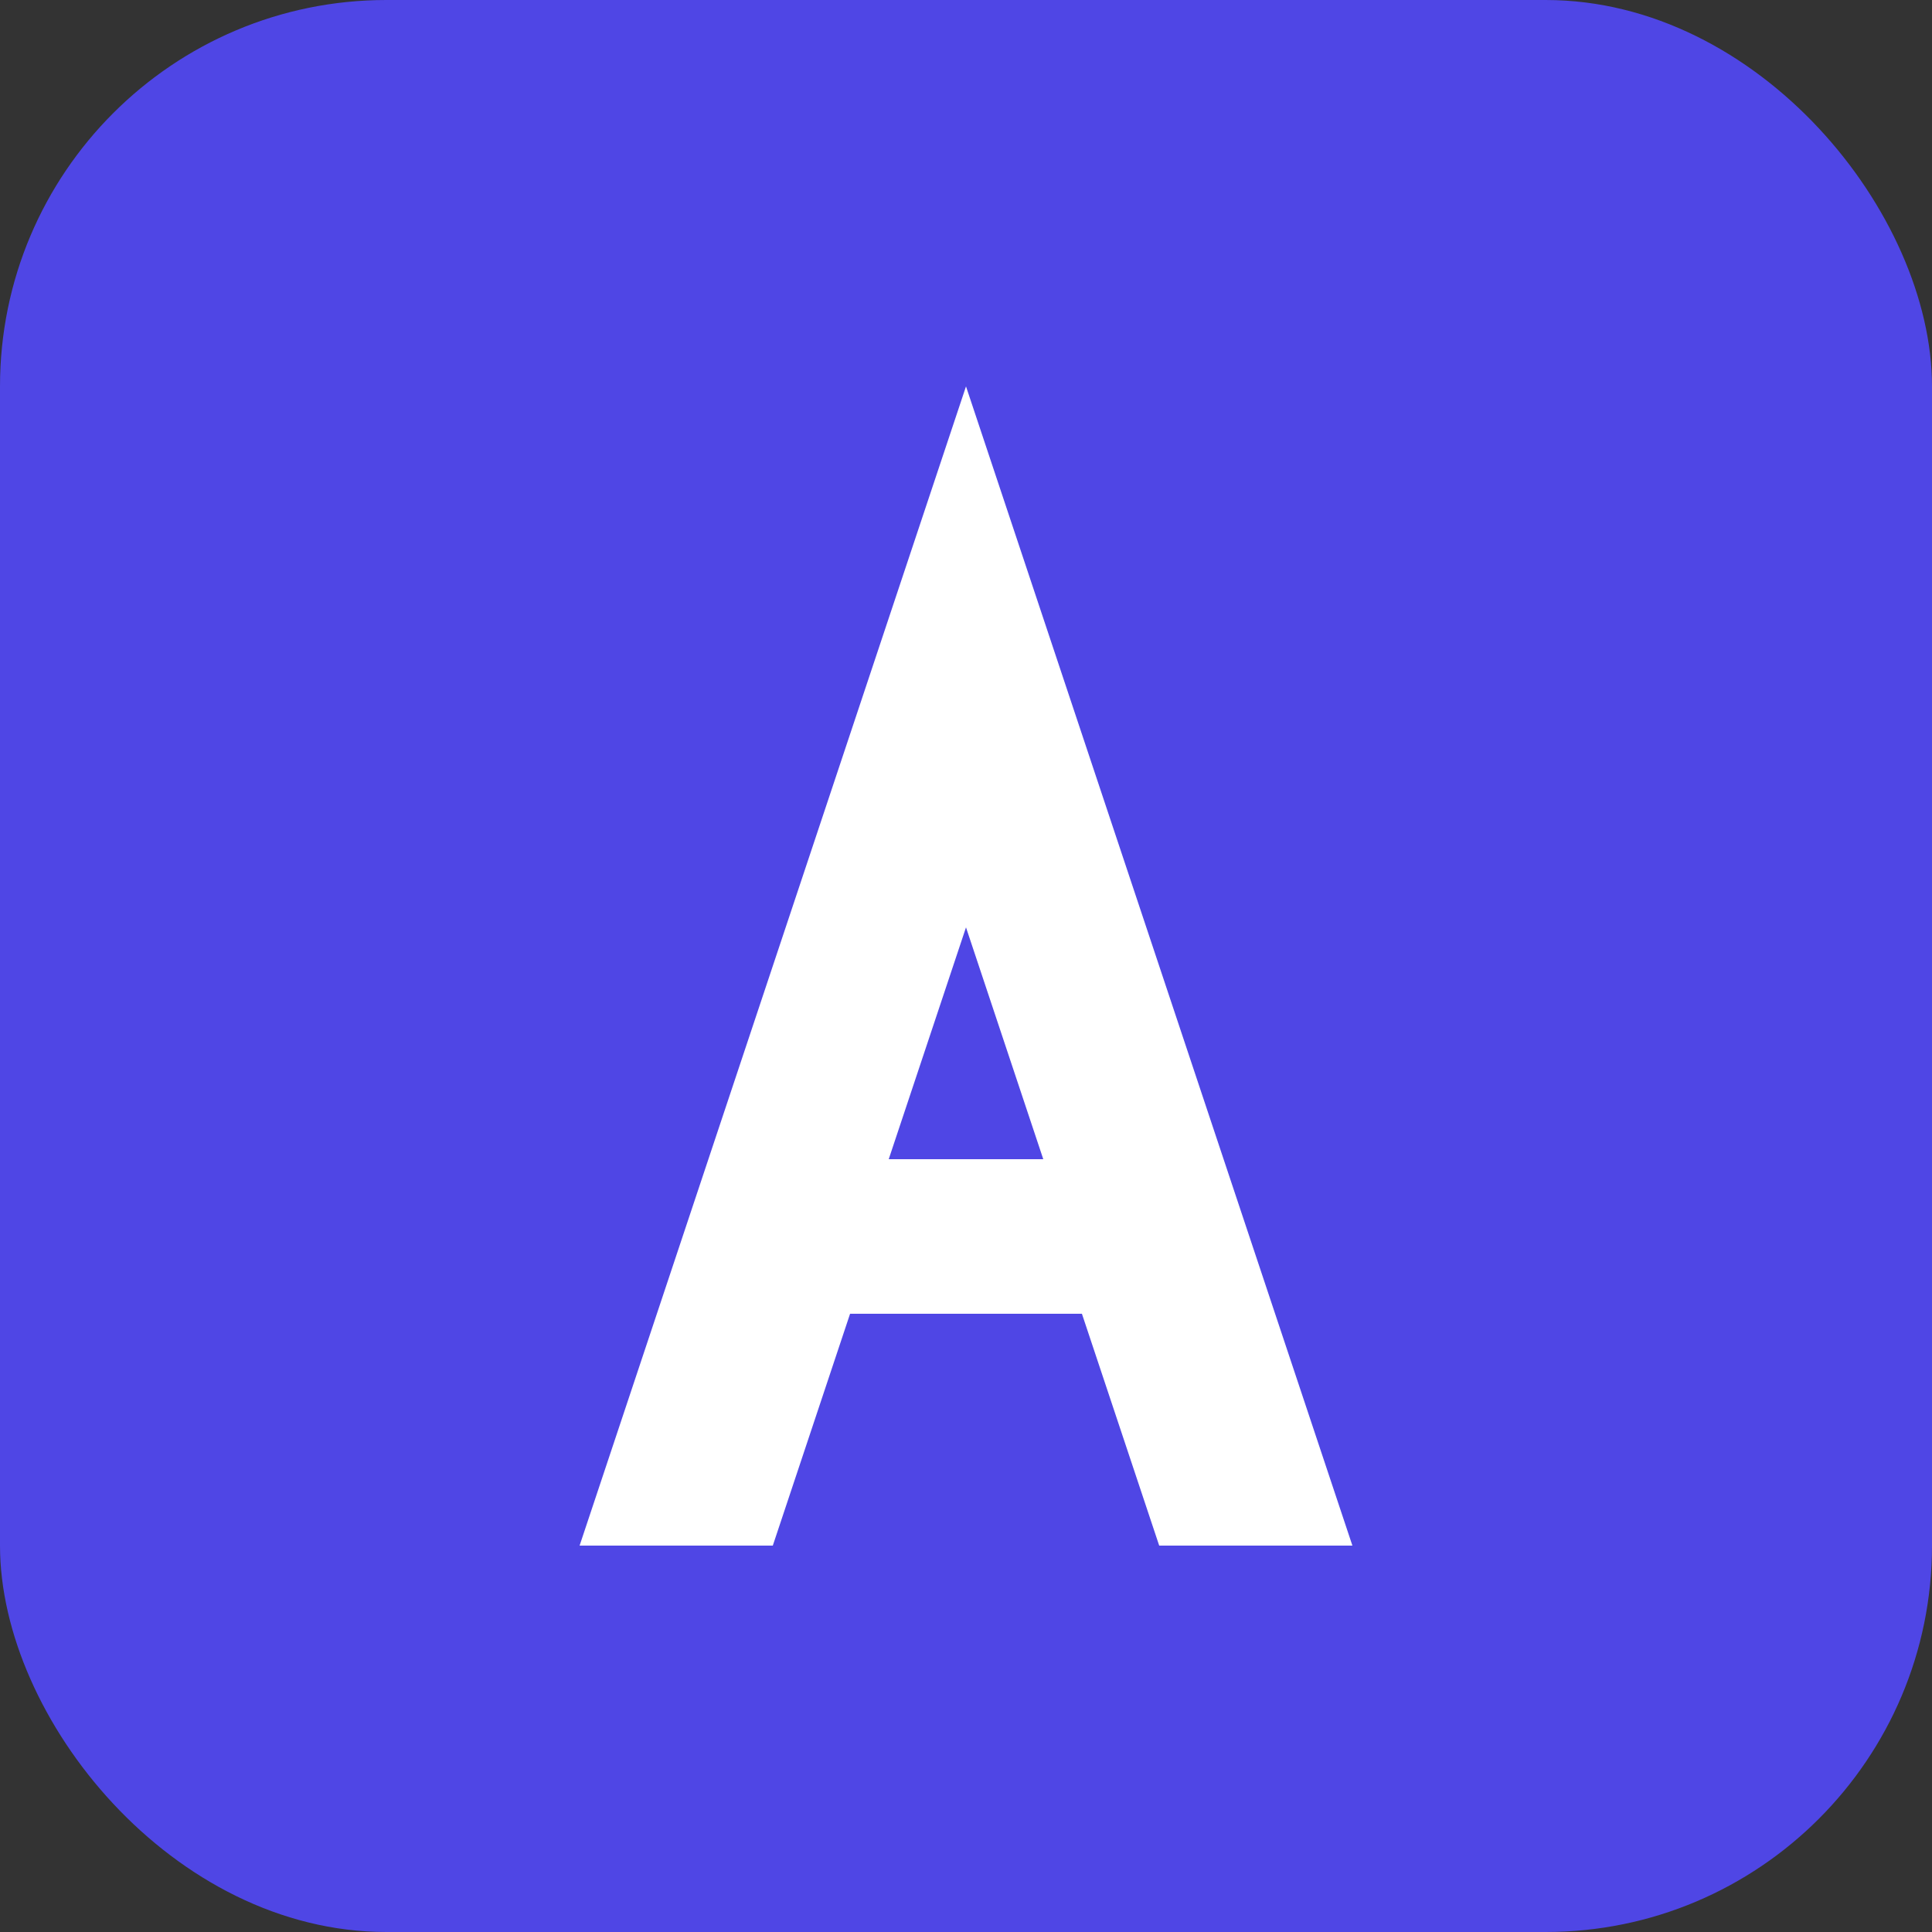
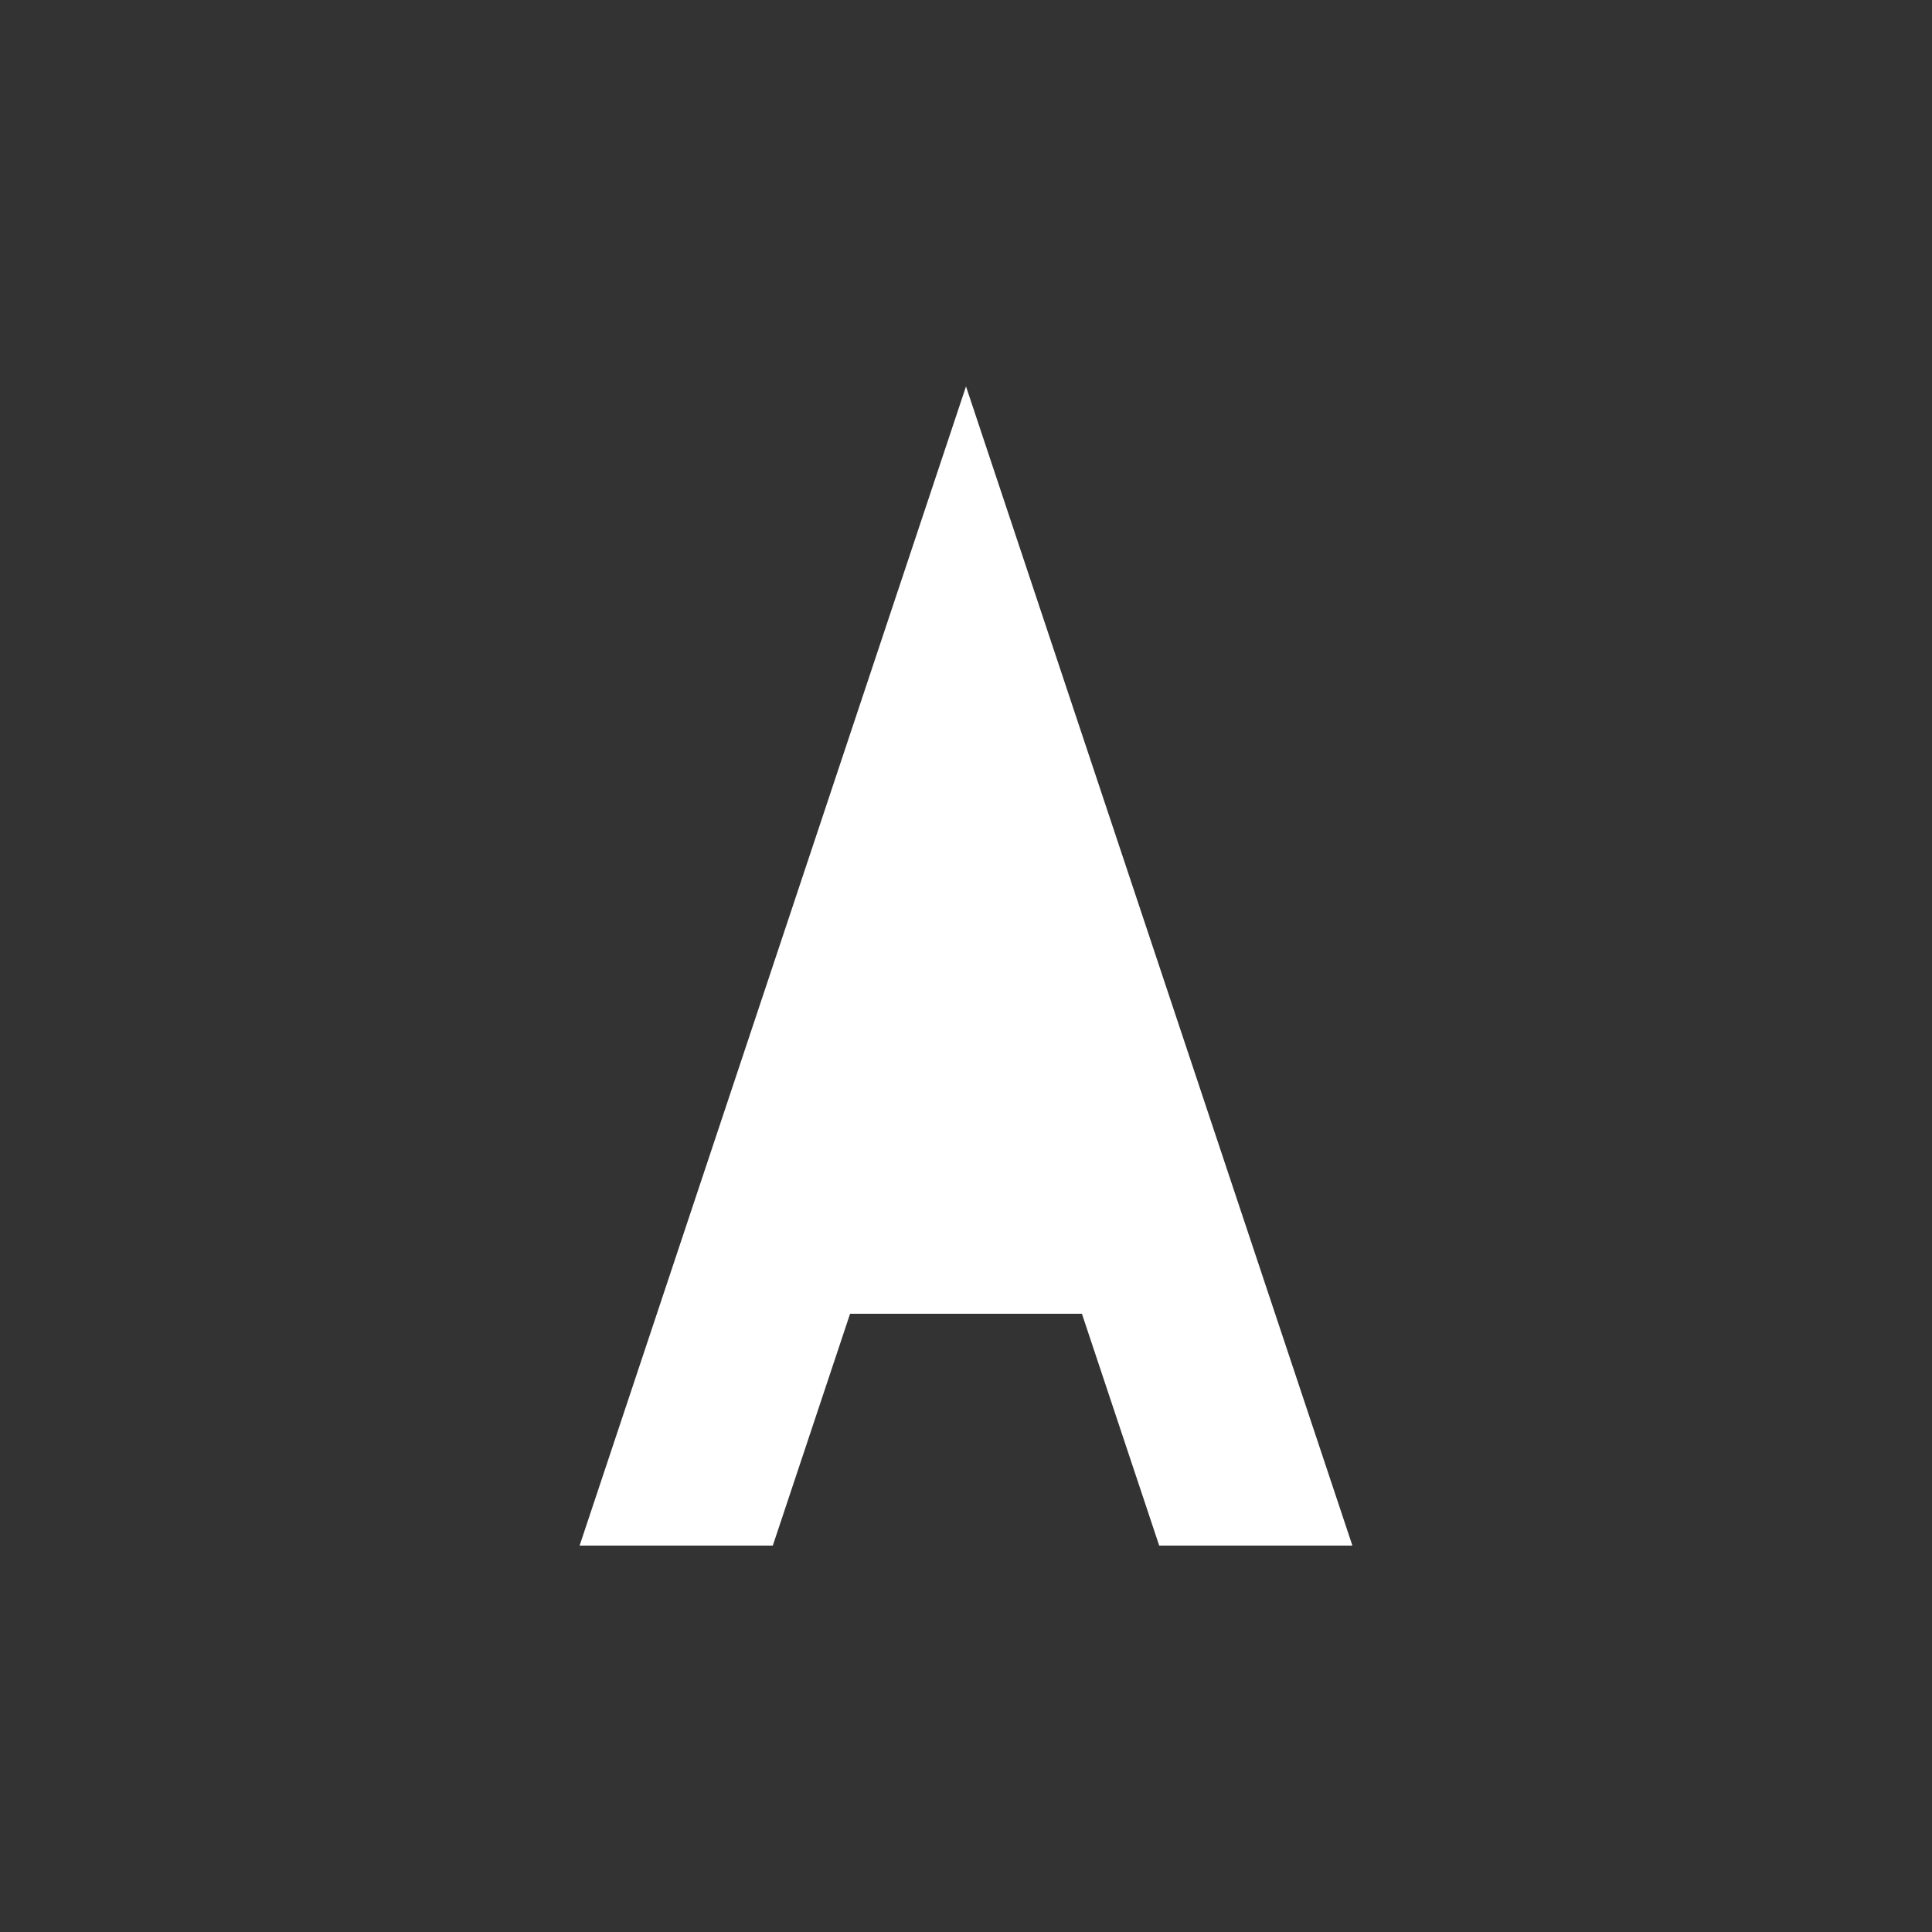
<svg xmlns="http://www.w3.org/2000/svg" viewBox="0 0 100 100" fill="none">
  <rect x="0" y="0" width="100" height="100" fill="#333333" stroke="none" />
-   <rect width="100" height="100" rx="20" fill="#4F46E5" />
-   <path d="M50 20 L30 80 H40 L44 68 H56 L60 80 H70 L50 20 Z M46 60 L50 48 L54 60 H46 Z" fill="white" font-weight="bold" />
+   <path d="M50 20 L30 80 H40 L44 68 H56 L60 80 H70 L50 20 Z M46 60 L54 60 H46 Z" fill="white" font-weight="bold" />
</svg>